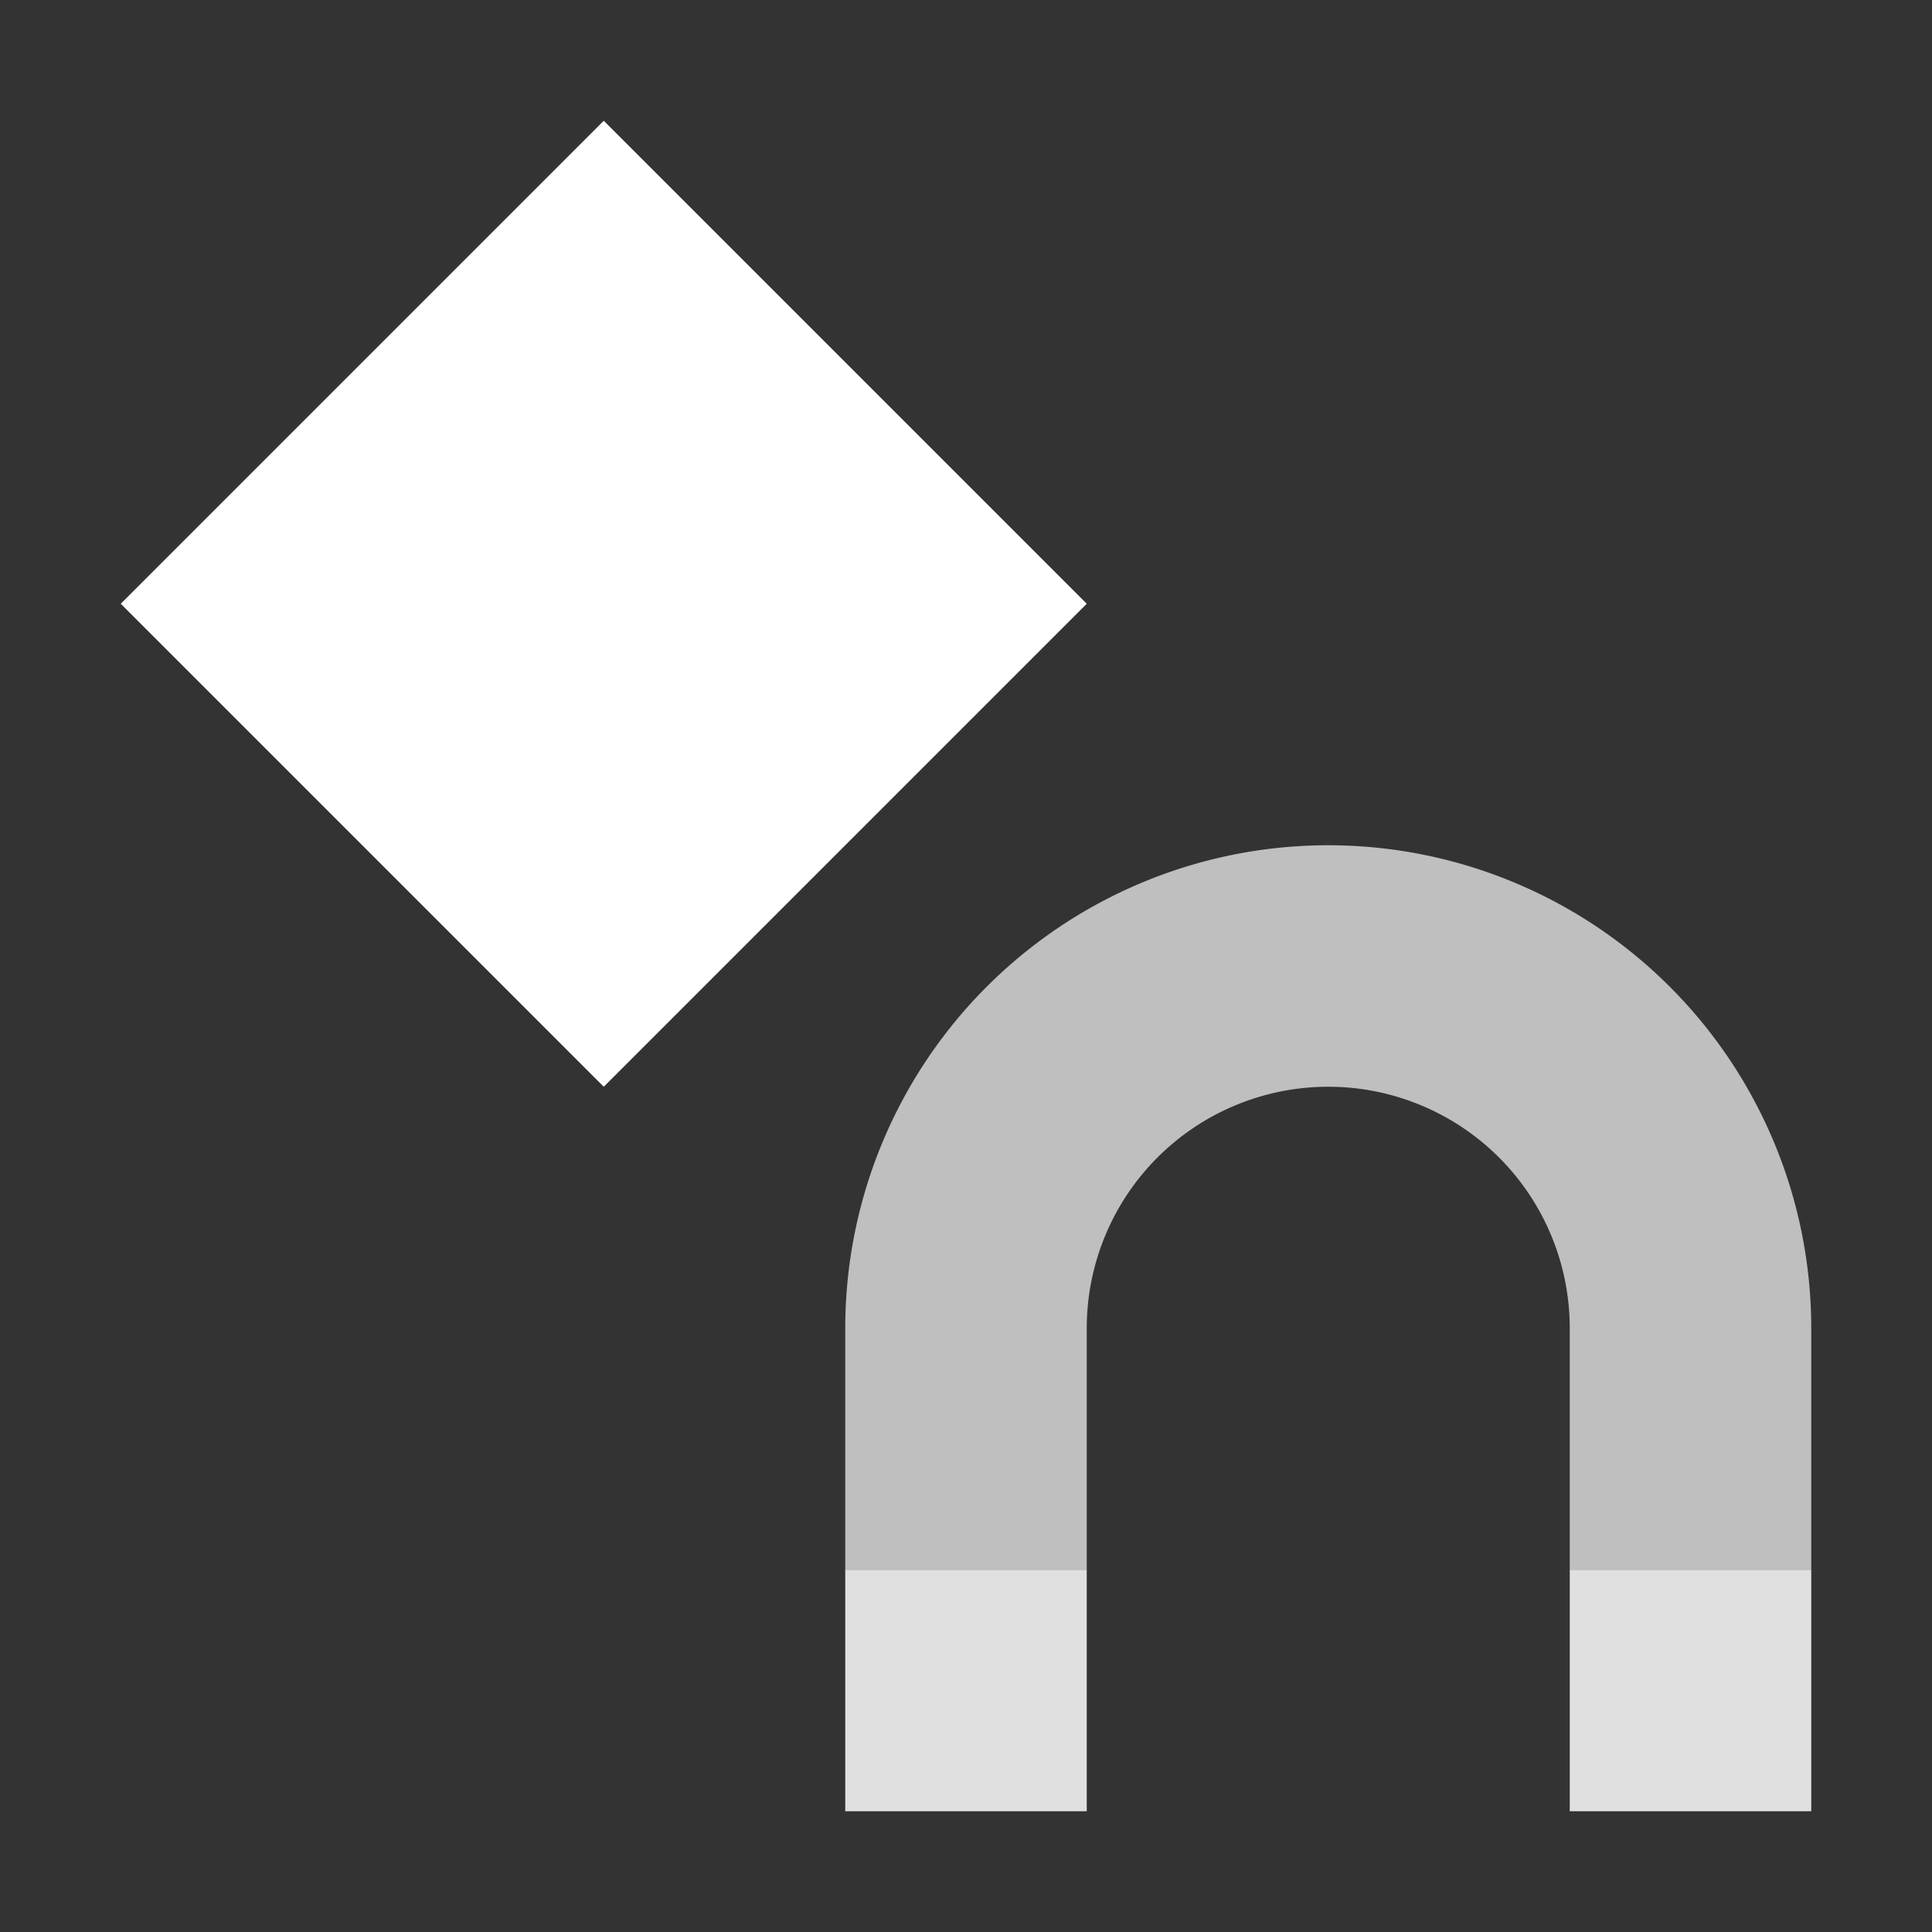
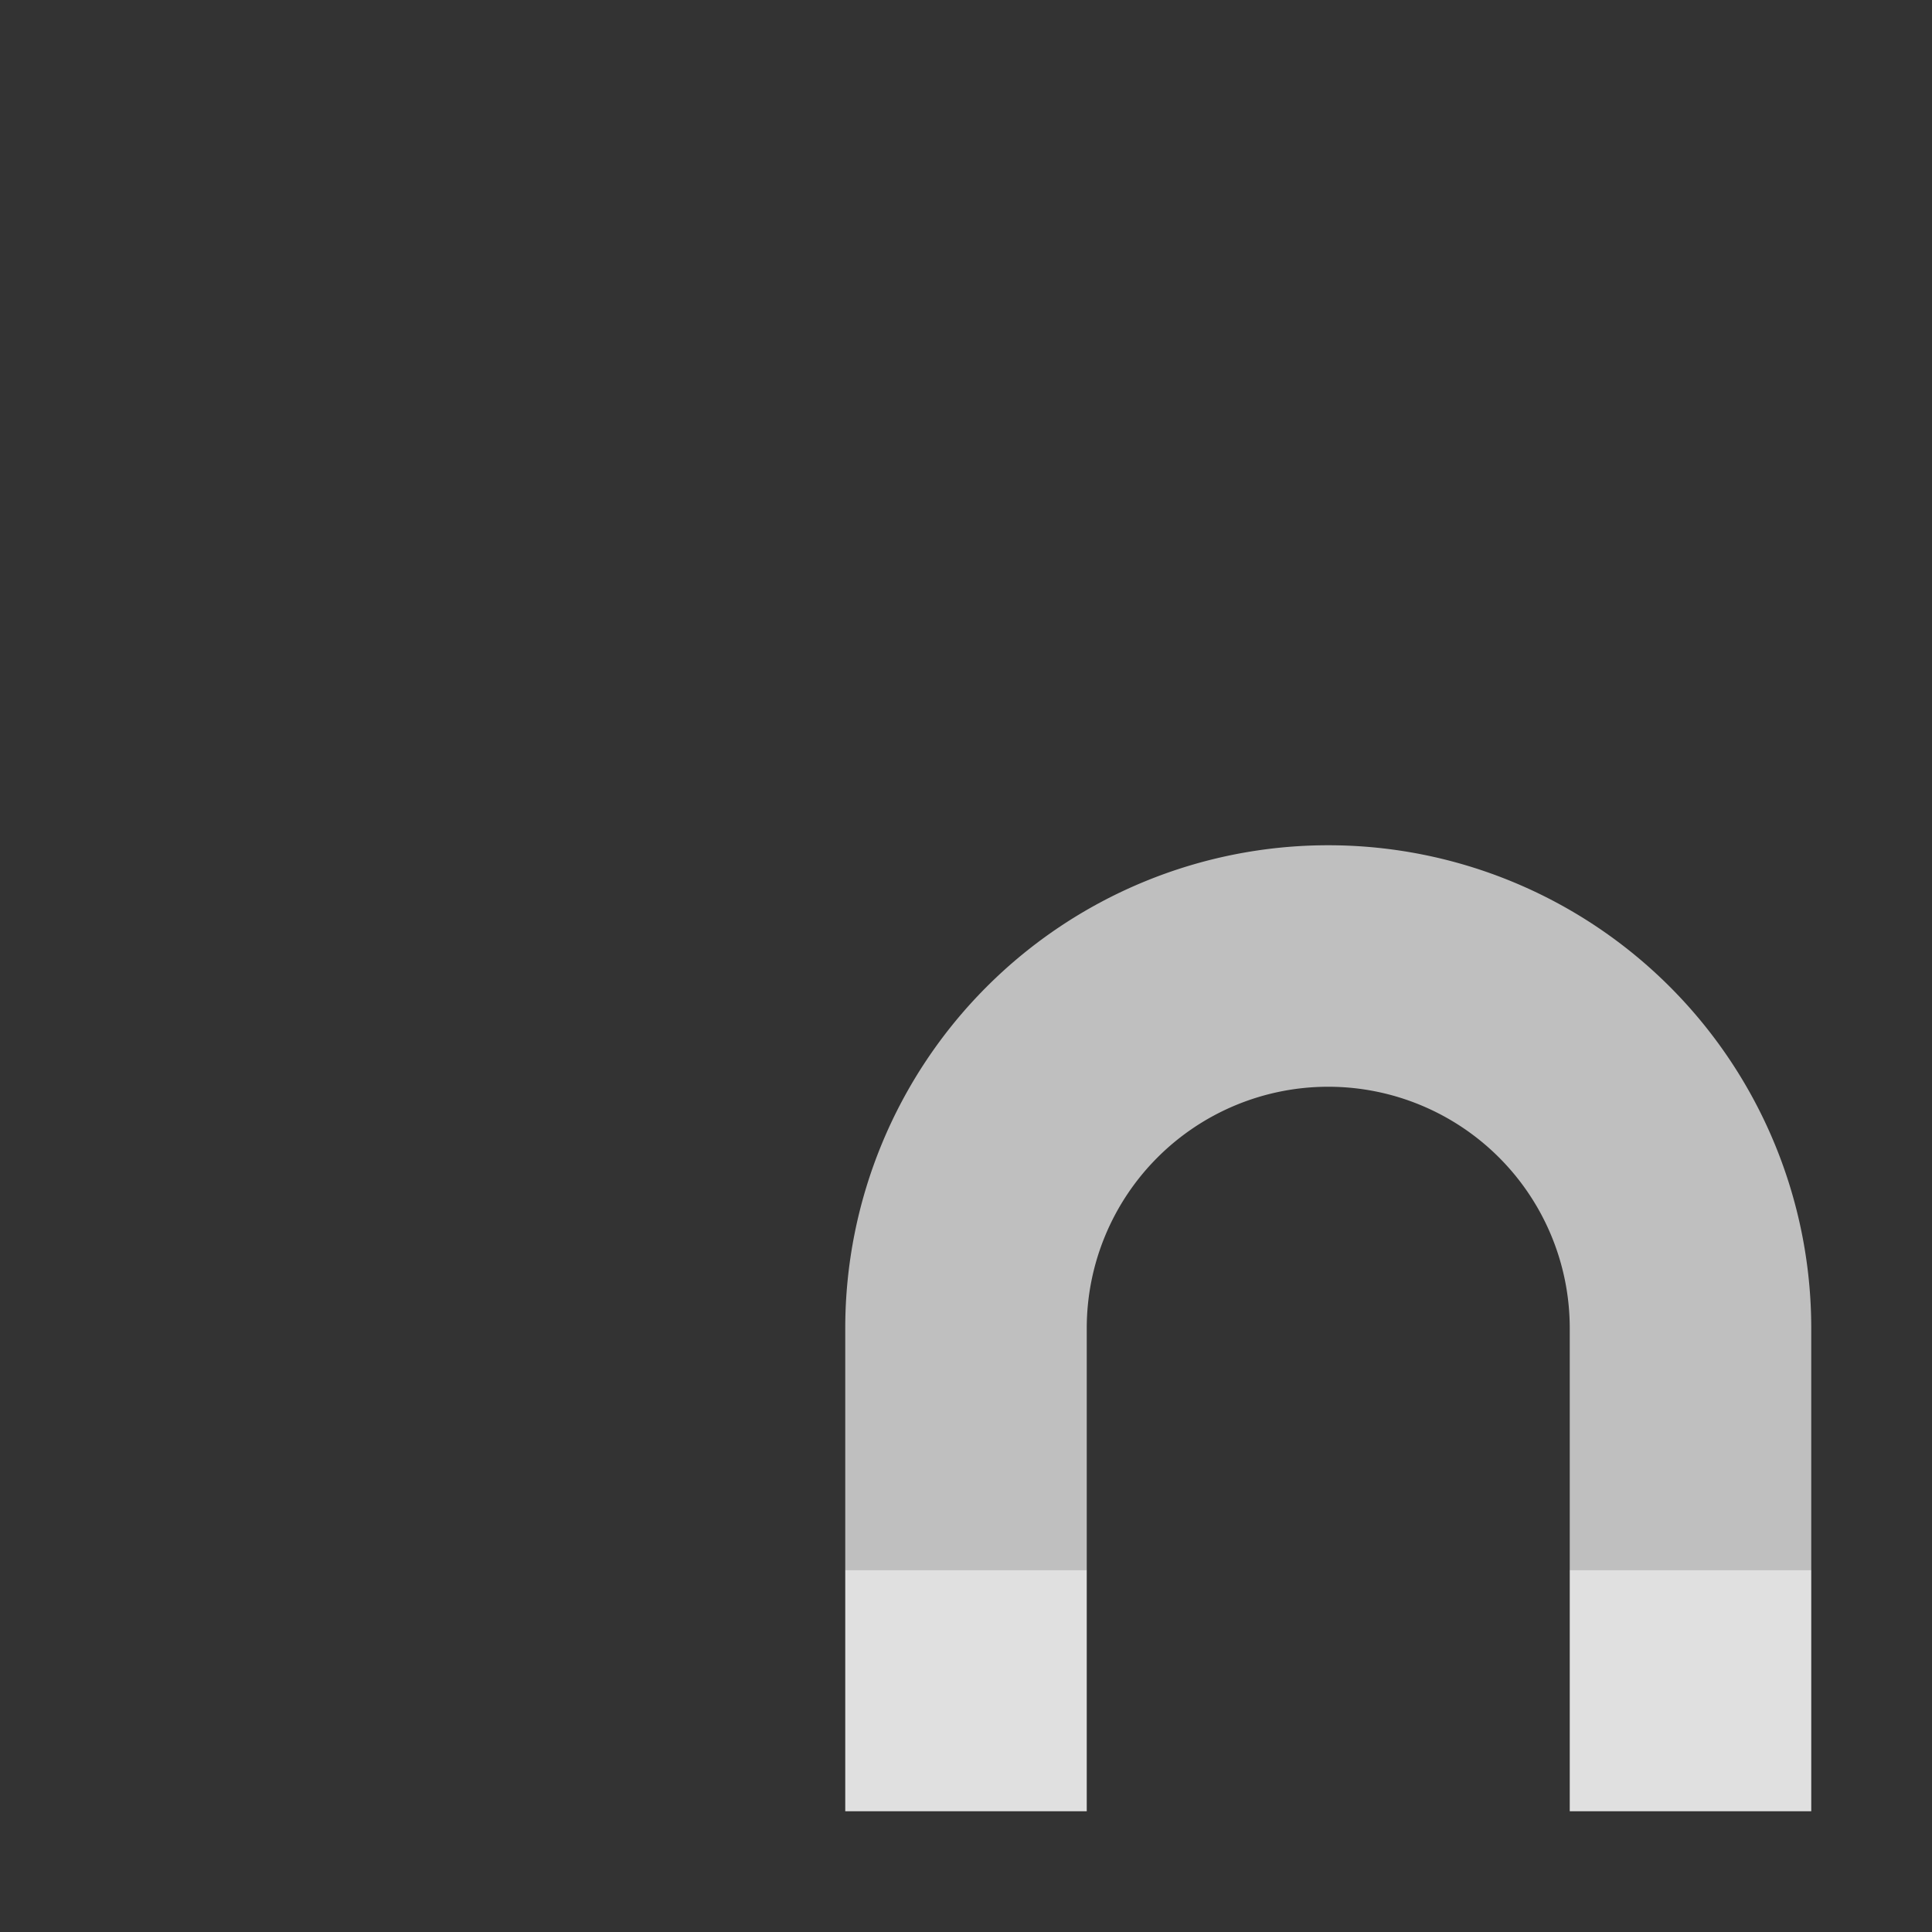
<svg xmlns="http://www.w3.org/2000/svg" width="16" height="16">
  <rect width="100%" height="100%" fill="#333333" stroke="none" />
  <path fill="#e0e0e0" d="m 7,13 v 2 h 2 v -2 z m 6,0 v 2 h 2 v -2 z" />
  <path fill="#fff" fill-opacity=".686" d="m 7,13 h 2 v -2 a 2,2 0 0 1 4,0 v 2 h 2 v -2 a 4,4 0 0 0 -8,0 z" />
-   <path fill="#fff" d="M 5,1 1,5 5,9 9,5 Z" />
</svg>